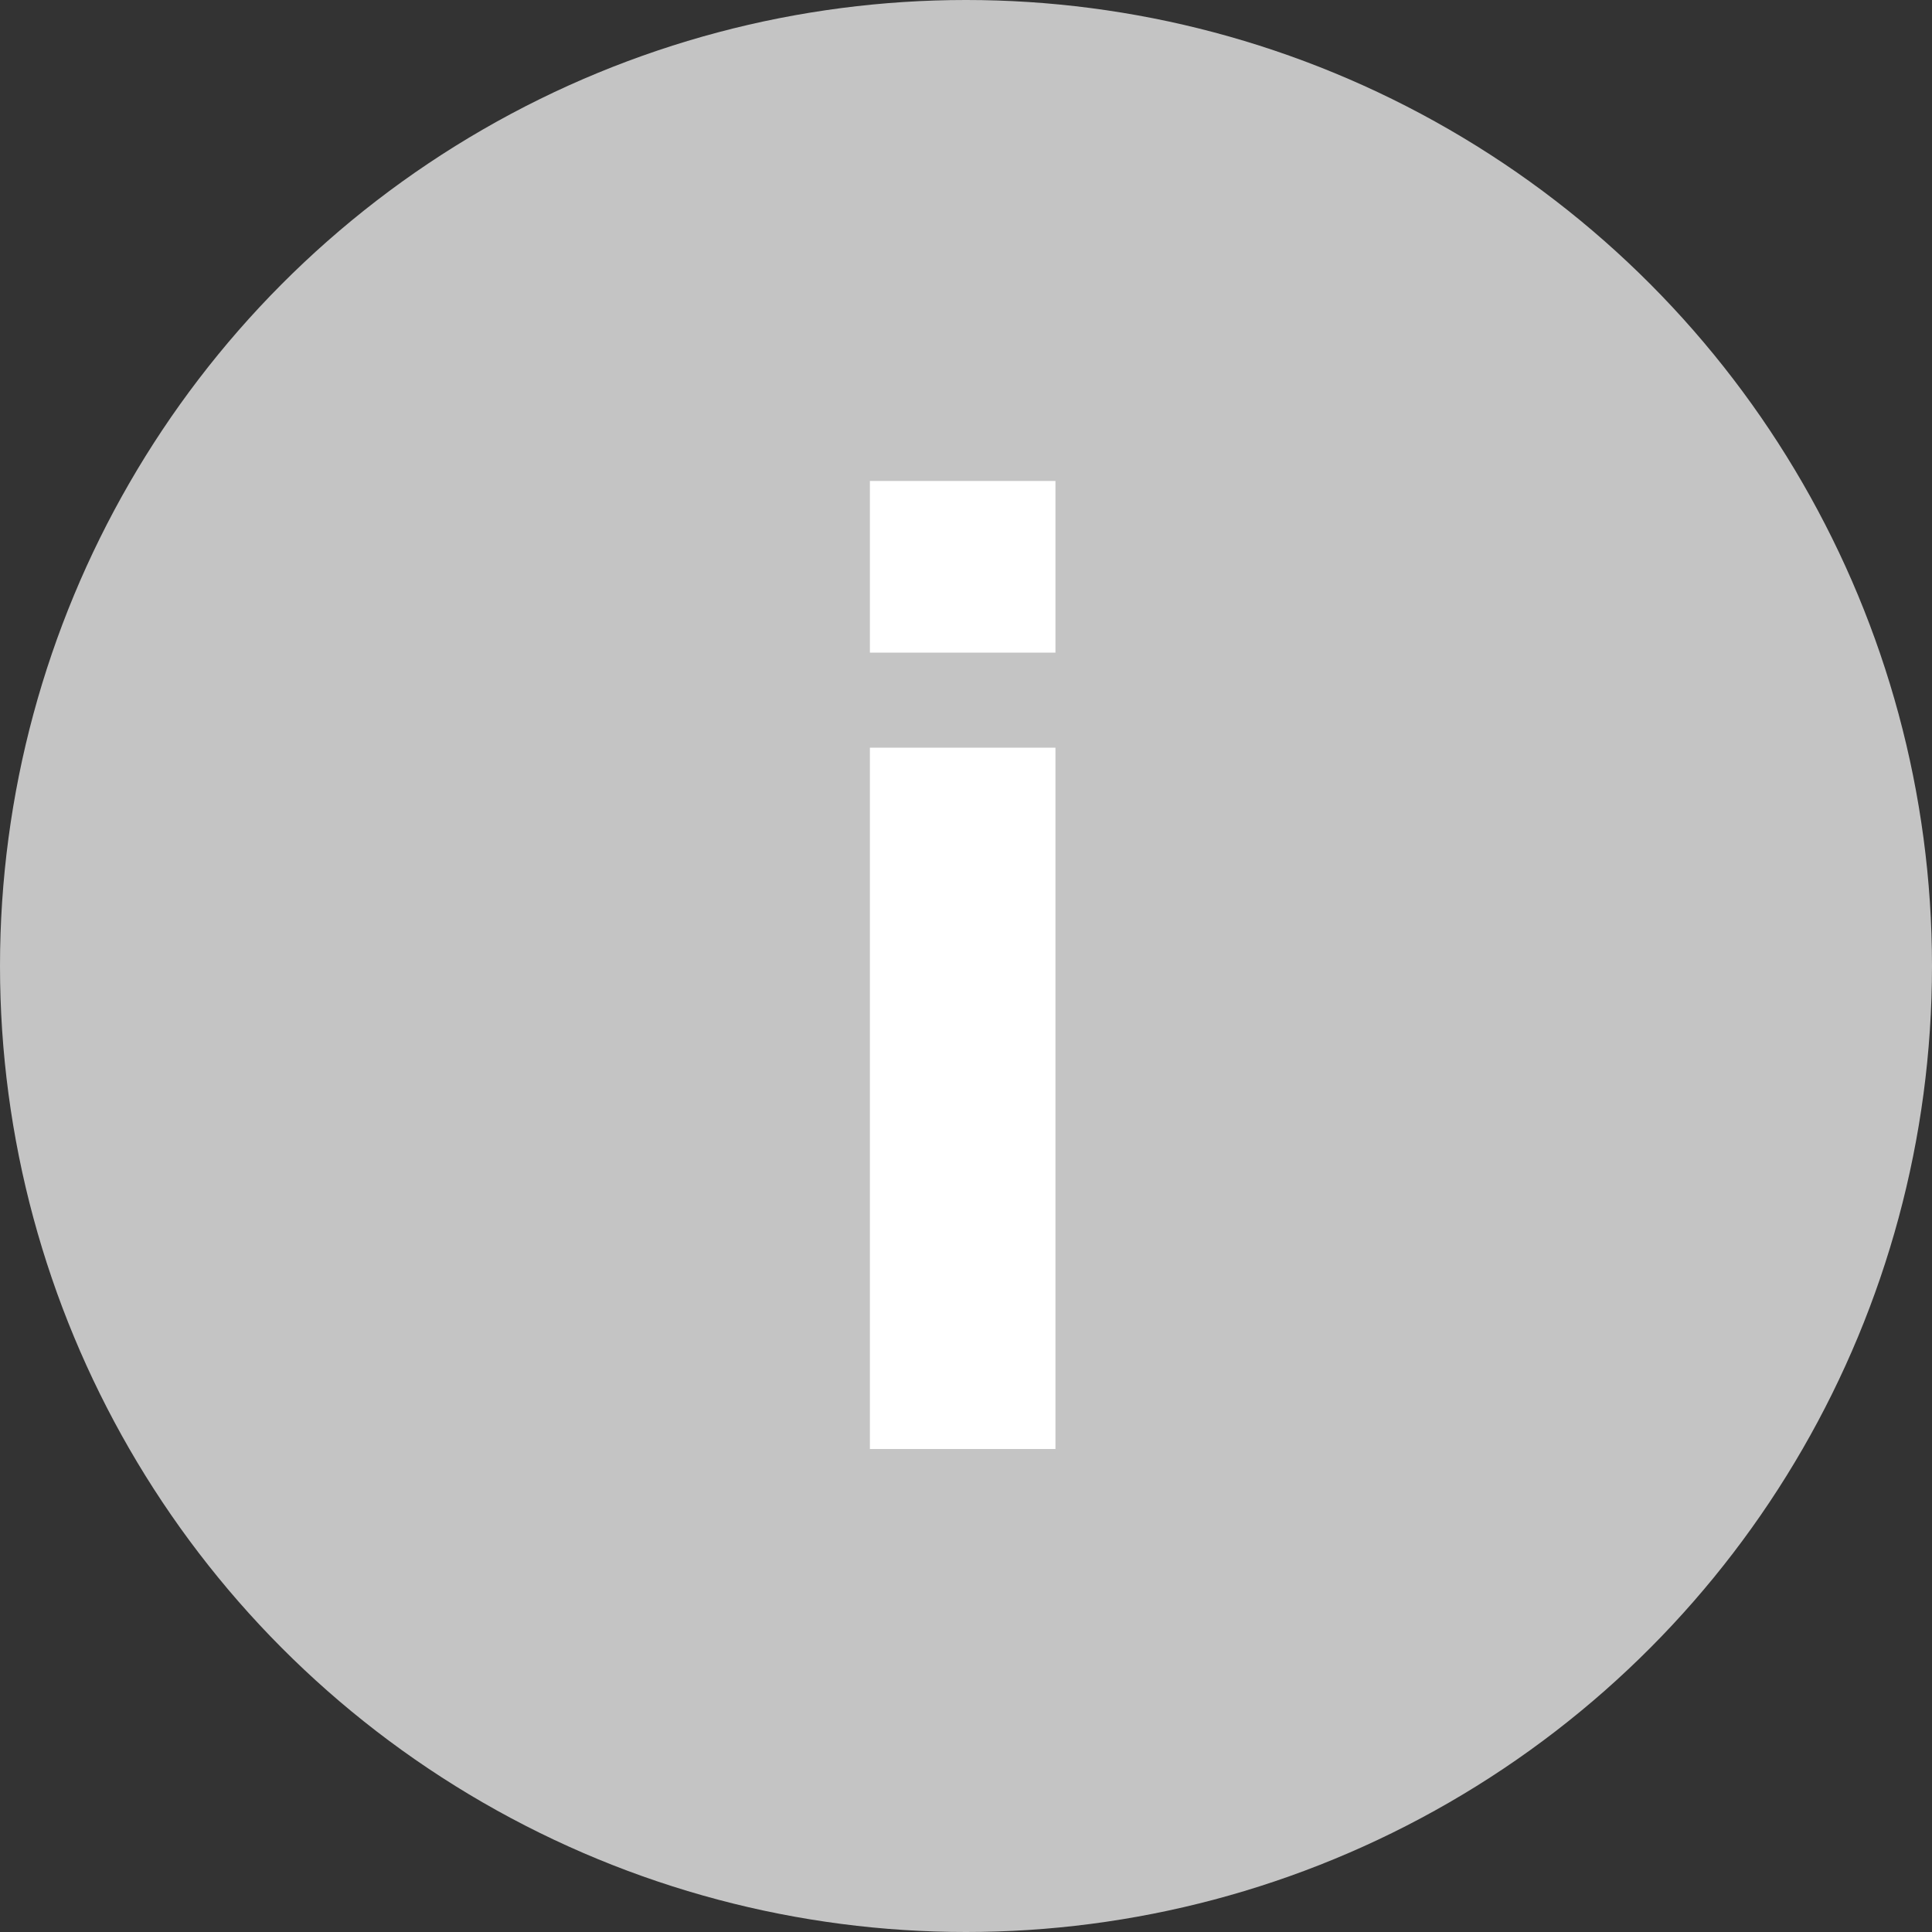
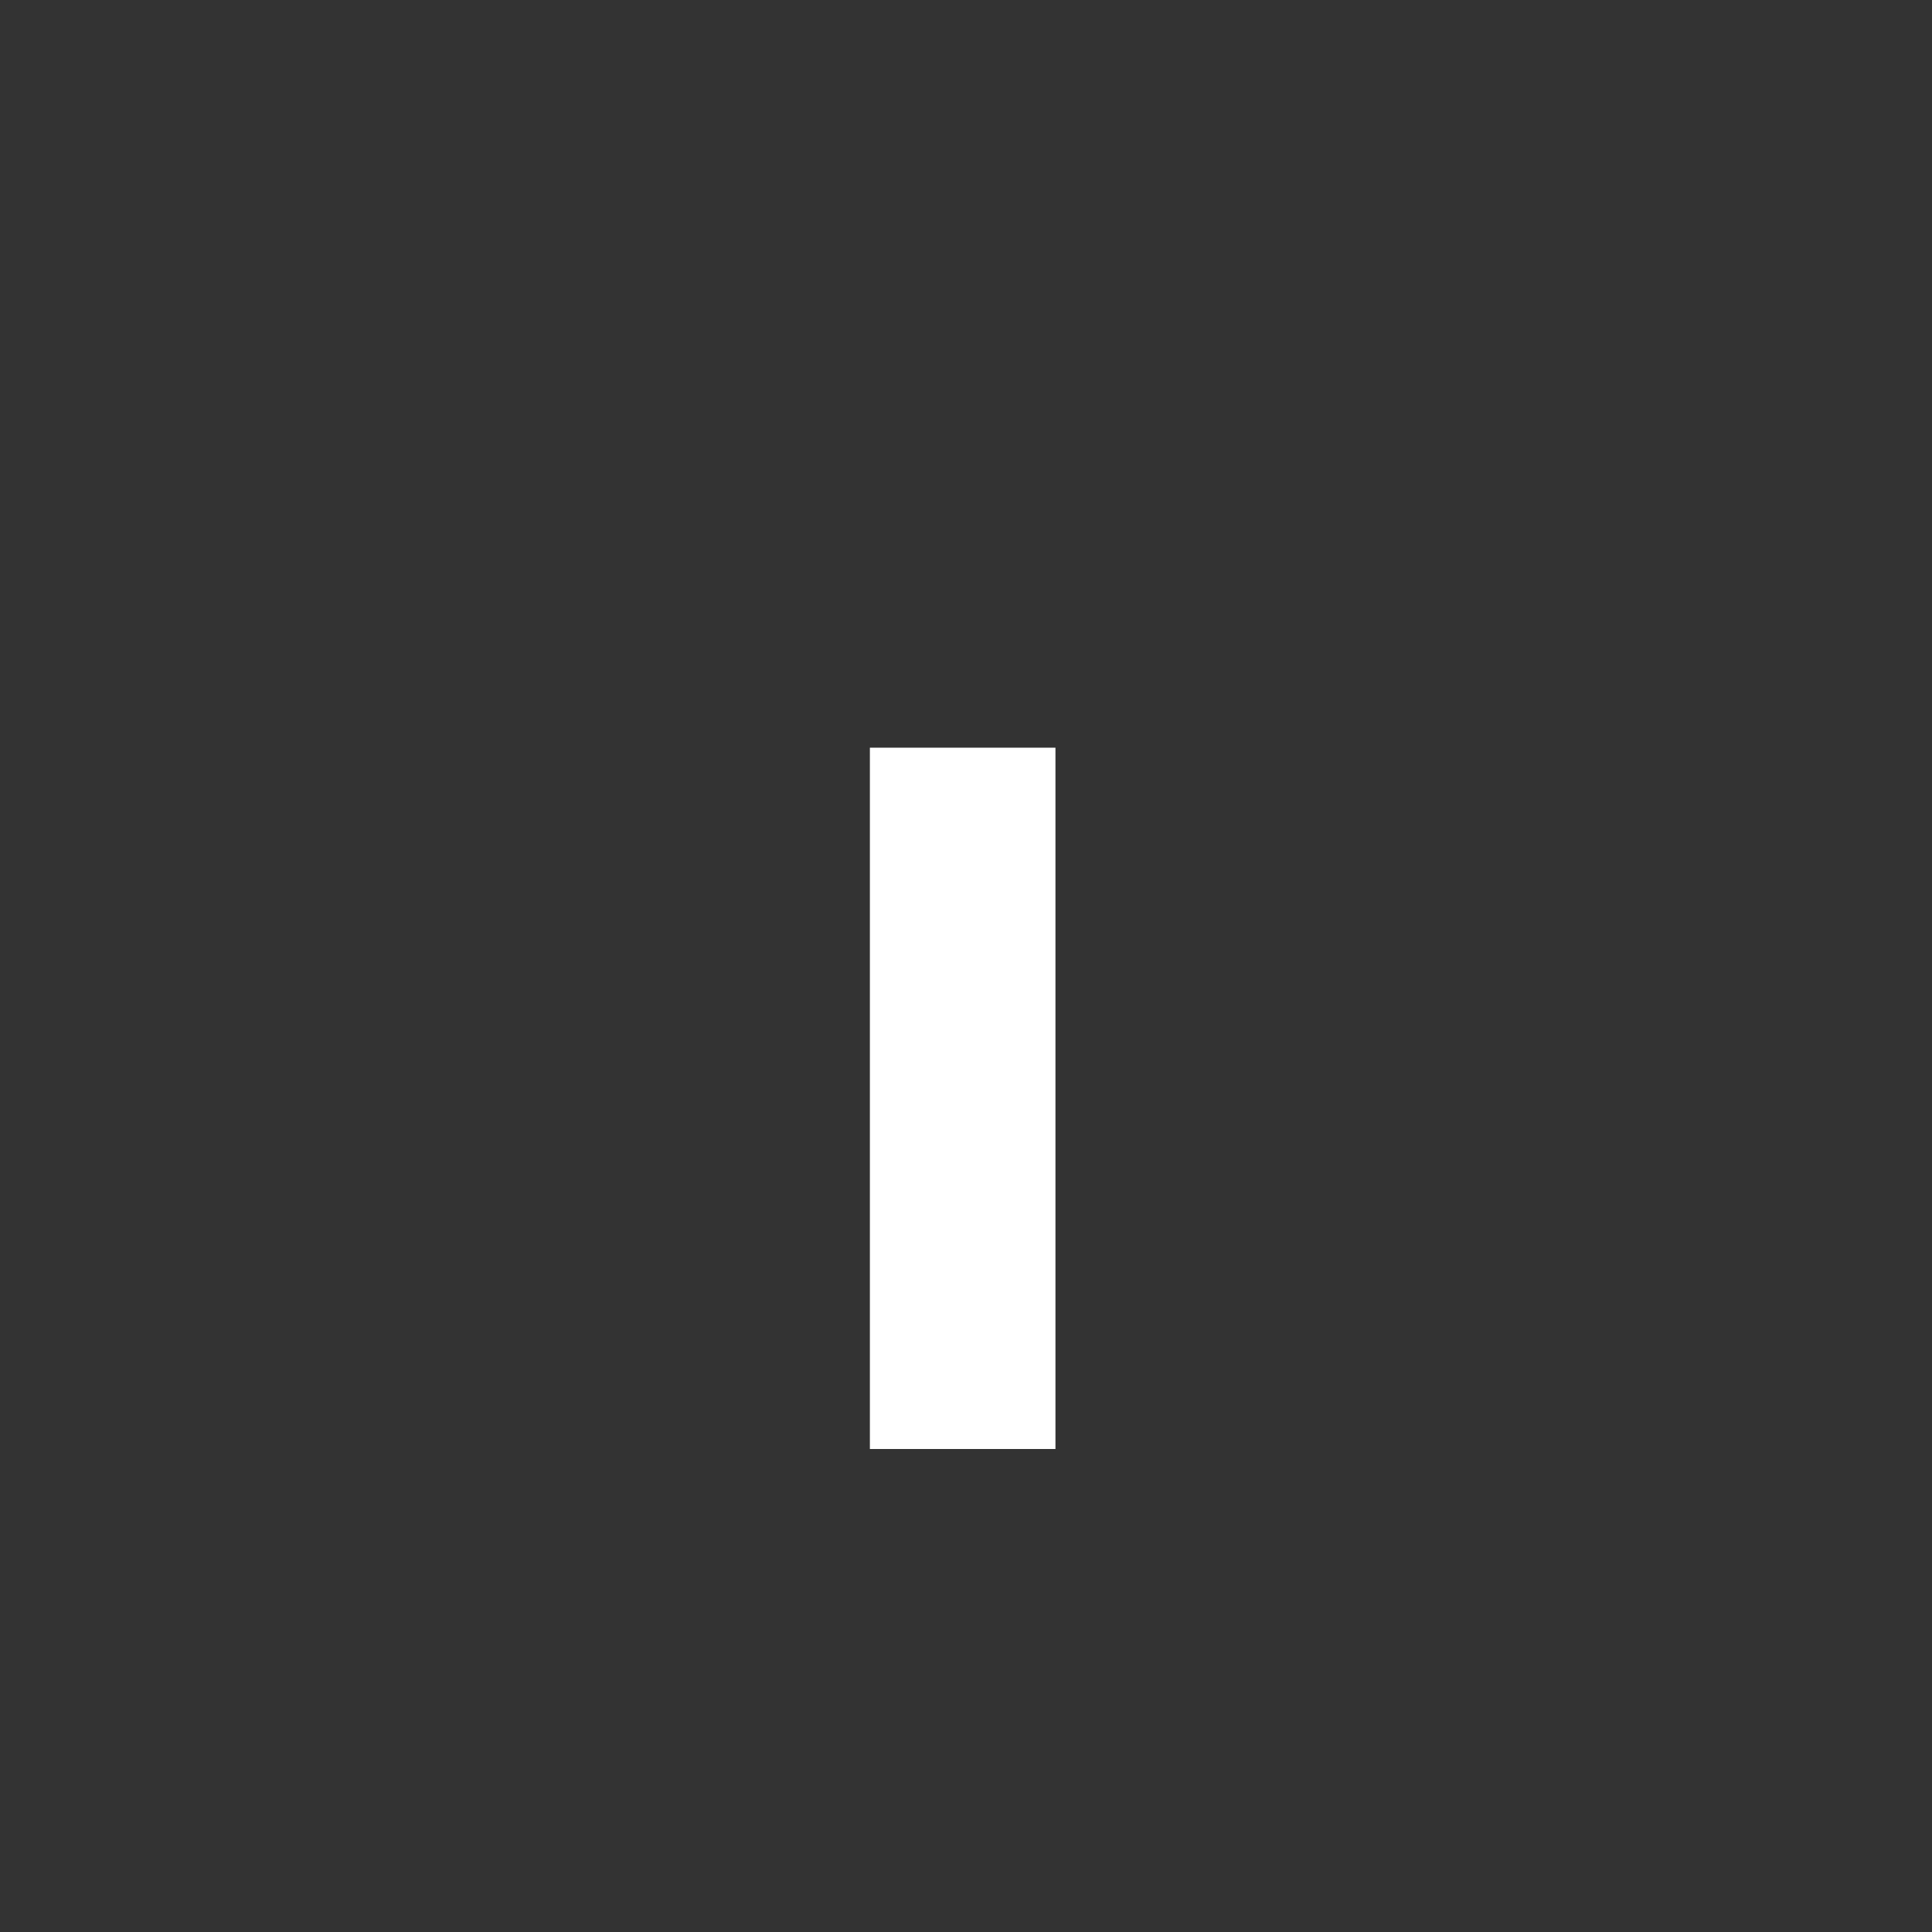
<svg xmlns="http://www.w3.org/2000/svg" width="20" height="20" viewBox="0 0 20 20" fill="none">
  <rect x="0" y="0" width="20" height="20" fill="#333333" stroke="none" />
-   <circle cx="10" cy="10" r="10" fill="#C4C4C4" />
-   <path d="M9.005 6.756V4.979H10.926V6.756H9.005ZM9.005 15V7.74H10.926V15H9.005Z" fill="white" />
+   <path d="M9.005 6.756H10.926V6.756H9.005ZM9.005 15V7.74H10.926V15H9.005Z" fill="white" />
</svg>